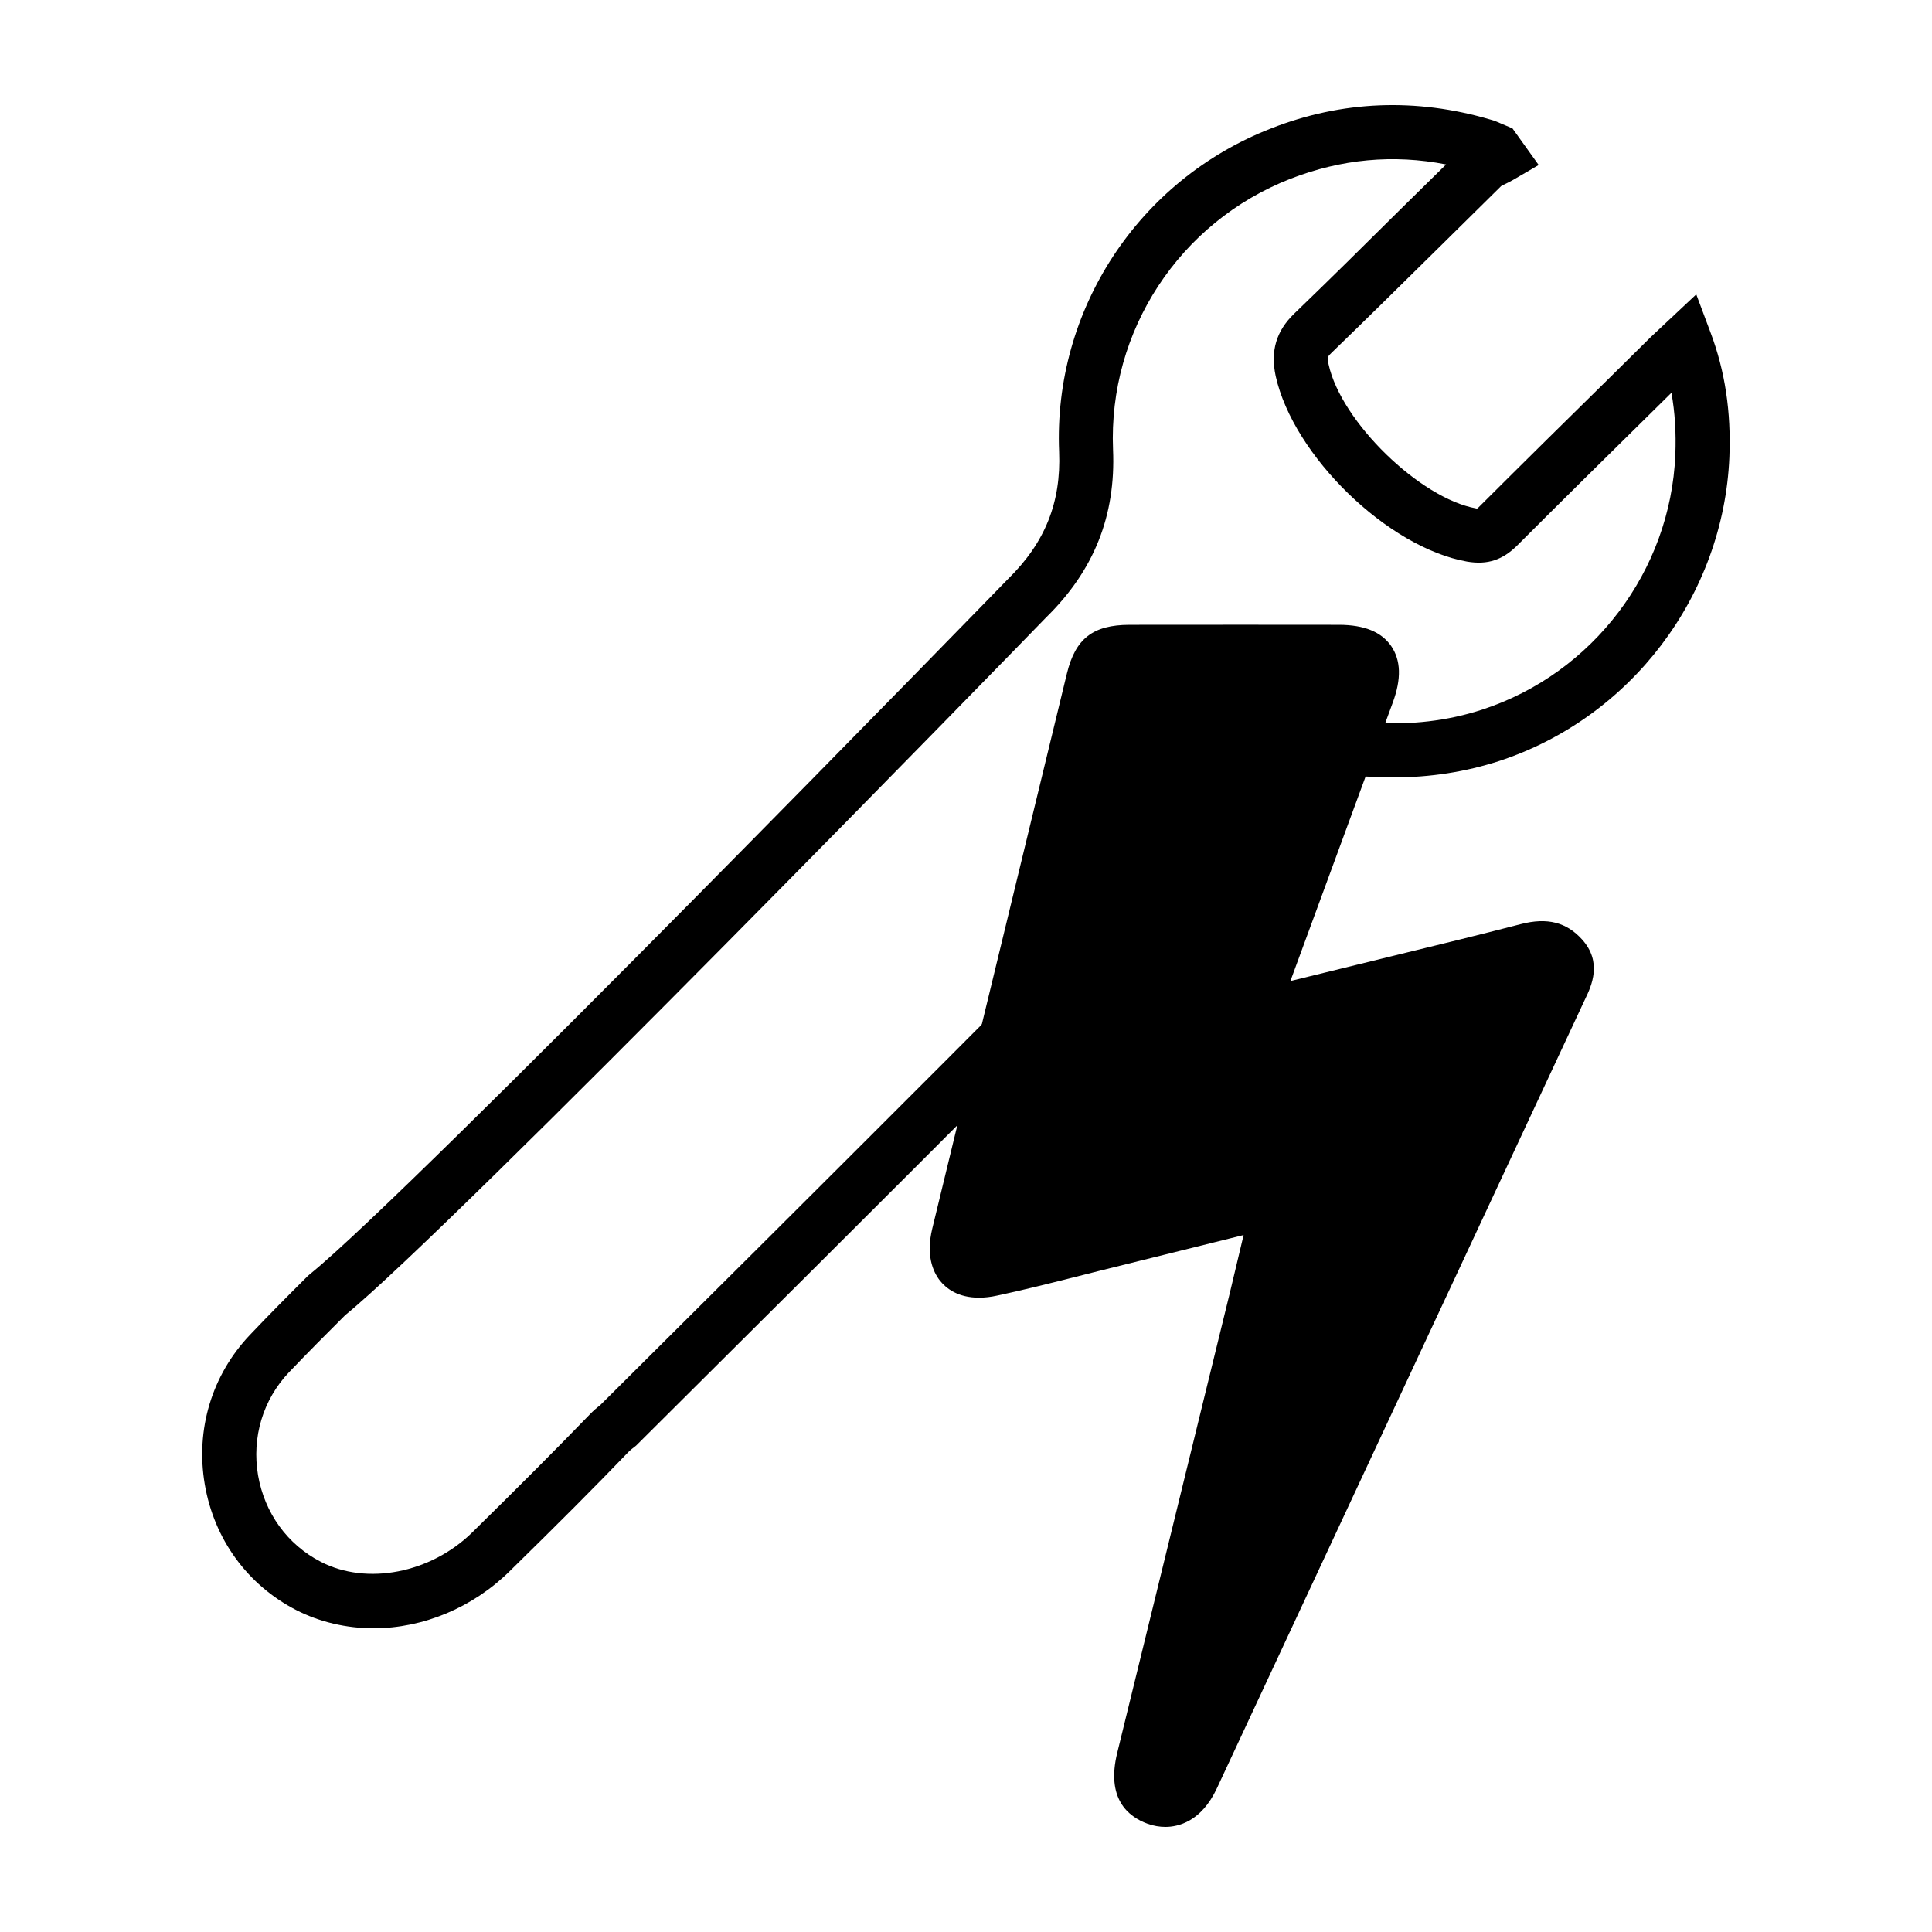
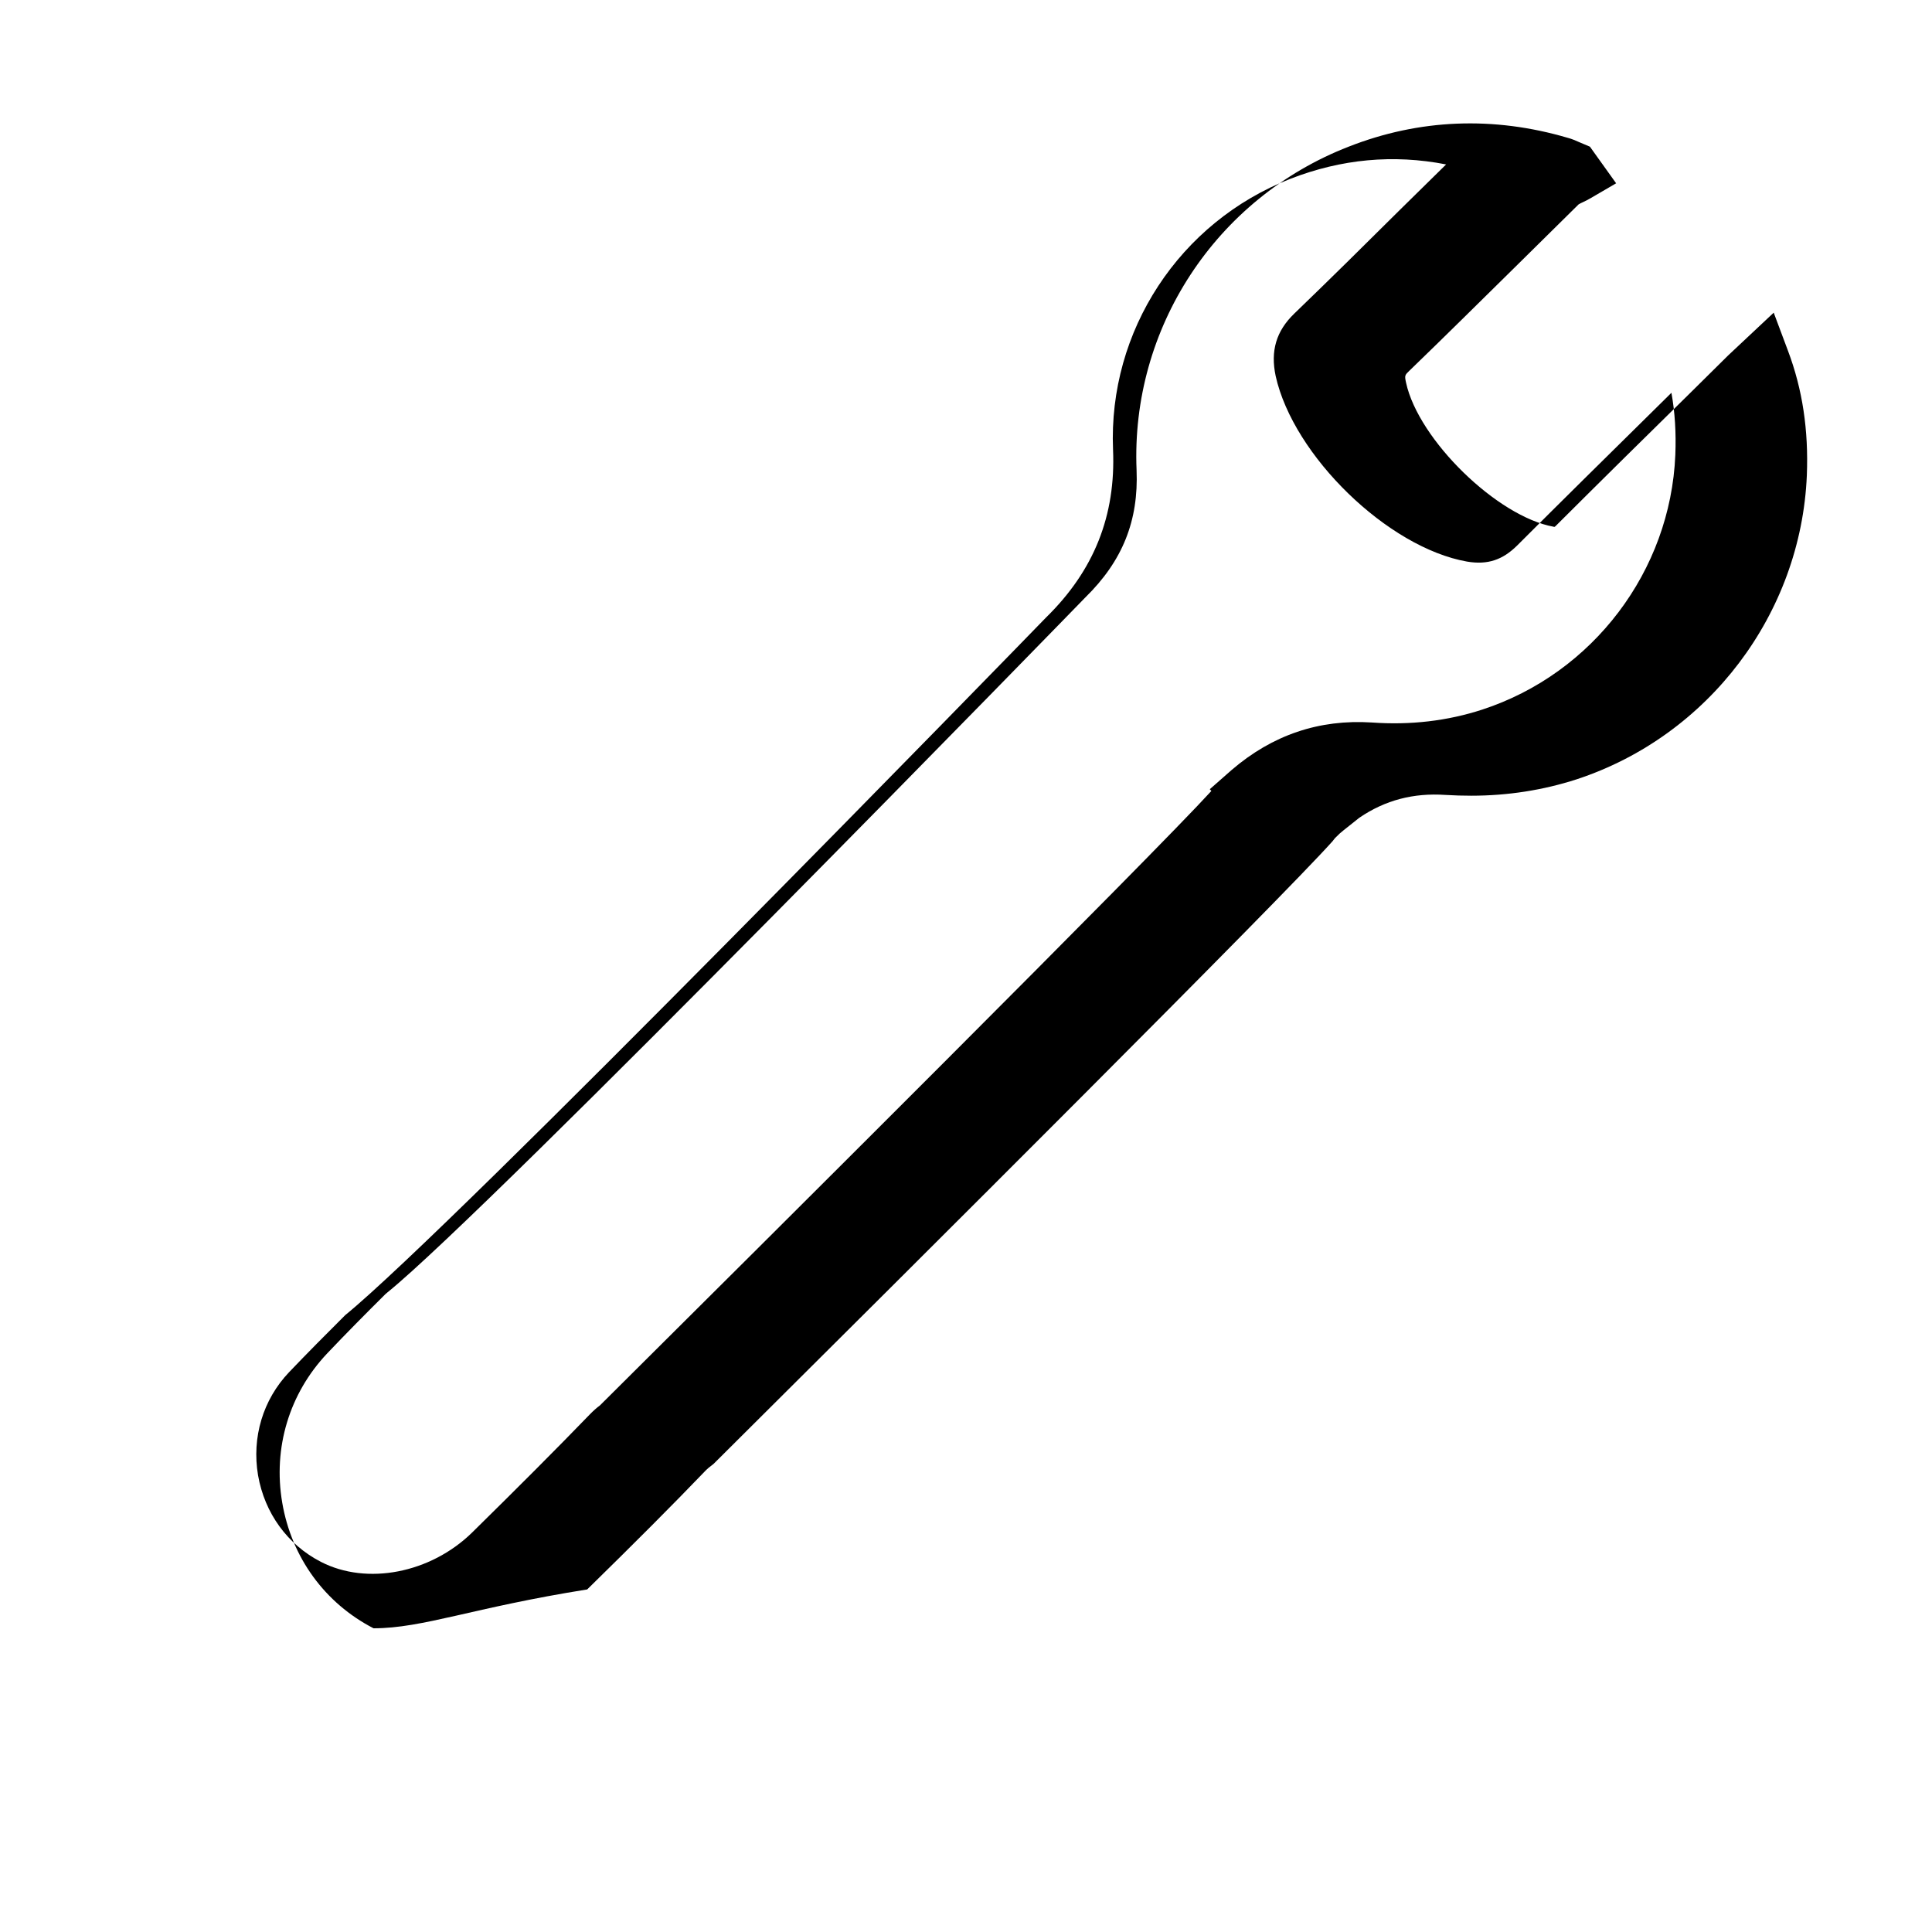
<svg xmlns="http://www.w3.org/2000/svg" version="1.1" id="Vrstva_1" x="0px" y="0px" width="55px" height="55px" viewBox="0 0 55 55" enable-background="new 0 0 55 55" xml:space="preserve">
  <g>
-     <path d="M10.634,46.354c-0.775,0-1.538-0.179-2.205-0.521c-1.388-0.716-2.335-2.018-2.6-3.579   c-0.265-1.559,0.201-3.106,1.283-4.249c0.54-0.569,1.096-1.13,1.655-1.685l0.061-0.052c2.879-2.322,19.696-19.606,19.864-19.781   c1.06-1.037,1.518-2.186,1.459-3.625c-0.169-4.036,2.256-7.737,6.036-9.207c2.013-0.791,4.128-0.873,6.236-0.253   c0.116,0.029,0.228,0.079,0.344,0.13l0.29,0.123l0.746,1.042l-0.727,0.424c-0.064,0.037-0.139,0.075-0.209,0.109   c-0.046,0.022-0.092,0.041-0.132,0.067c-0.593,0.585-1.197,1.181-1.802,1.779c-1.004,0.988-2.002,1.979-3.017,2.958   c-0.128,0.123-0.139,0.134-0.093,0.342c0.356,1.628,2.6,3.813,4.202,4.098c0.017,0.014,0.035,0.002,0.075-0.039   c1.275-1.272,2.555-2.534,3.84-3.797l1.048-1.037c0.093-0.087,0.179-0.168,0.278-0.261l1.023-0.96l0.405,1.082   c0.415,1.1,0.589,2.261,0.538,3.551c-0.167,3.942-2.802,7.42-6.555,8.652c-0.955,0.309-1.962,0.466-2.998,0.466l0,0   c-0.244,0-0.485-0.007-0.731-0.022c-0.915-0.062-1.717,0.147-2.454,0.648l-0.451,0.359c-0.08,0.062-0.146,0.123-0.209,0.189   l-0.032,0.03c-0.025,0.029-0.051,0.062-0.073,0.093c-1.474,1.648-11.669,11.808-17.619,17.724l-0.137,0.108   c0,0-0.022,0.016-0.079,0.071c-0.959,0.999-2.036,2.076-3.383,3.396C13.458,45.766,12.045,46.354,10.634,46.354z M9.828,37.439   c-0.541,0.538-1.075,1.077-1.6,1.626c-0.743,0.783-1.064,1.854-0.882,2.933c0.188,1.078,0.836,1.973,1.788,2.464   c1.312,0.677,3.121,0.322,4.301-0.829c1.334-1.312,2.402-2.382,3.354-3.366c0.101-0.104,0.193-0.186,0.29-0.258   c4.749-4.719,15.729-15.653,17.406-17.492l-0.045-0.05l0.623-0.548c1.16-0.996,2.488-1.447,3.992-1.351   c1.094,0.079,2.154-0.044,3.147-0.369c3.145-1.03,5.353-3.943,5.491-7.248c0.025-0.626-0.01-1.208-0.111-1.769l-0.559,0.552   c-1.28,1.262-2.56,2.522-3.832,3.795c-0.41,0.406-0.835,0.559-1.429,0.458c-2.25-0.396-4.942-3.01-5.446-5.281   c-0.153-0.717,0.016-1.283,0.53-1.779c1.011-0.974,2.006-1.958,3.002-2.948c0.44-0.433,0.881-0.866,1.32-1.298   c-1.508-0.294-2.983-0.153-4.427,0.407c-3.165,1.234-5.194,4.332-5.055,7.71c0.081,1.88-0.541,3.443-1.904,4.778   C29.106,18.275,12.863,34.97,9.828,37.439z" />
+     <path d="M10.634,46.354c-1.388-0.716-2.335-2.018-2.6-3.579   c-0.265-1.559,0.201-3.106,1.283-4.249c0.54-0.569,1.096-1.13,1.655-1.685l0.061-0.052c2.879-2.322,19.696-19.606,19.864-19.781   c1.06-1.037,1.518-2.186,1.459-3.625c-0.169-4.036,2.256-7.737,6.036-9.207c2.013-0.791,4.128-0.873,6.236-0.253   c0.116,0.029,0.228,0.079,0.344,0.13l0.29,0.123l0.746,1.042l-0.727,0.424c-0.064,0.037-0.139,0.075-0.209,0.109   c-0.046,0.022-0.092,0.041-0.132,0.067c-0.593,0.585-1.197,1.181-1.802,1.779c-1.004,0.988-2.002,1.979-3.017,2.958   c-0.128,0.123-0.139,0.134-0.093,0.342c0.356,1.628,2.6,3.813,4.202,4.098c0.017,0.014,0.035,0.002,0.075-0.039   c1.275-1.272,2.555-2.534,3.84-3.797l1.048-1.037c0.093-0.087,0.179-0.168,0.278-0.261l1.023-0.96l0.405,1.082   c0.415,1.1,0.589,2.261,0.538,3.551c-0.167,3.942-2.802,7.42-6.555,8.652c-0.955,0.309-1.962,0.466-2.998,0.466l0,0   c-0.244,0-0.485-0.007-0.731-0.022c-0.915-0.062-1.717,0.147-2.454,0.648l-0.451,0.359c-0.08,0.062-0.146,0.123-0.209,0.189   l-0.032,0.03c-0.025,0.029-0.051,0.062-0.073,0.093c-1.474,1.648-11.669,11.808-17.619,17.724l-0.137,0.108   c0,0-0.022,0.016-0.079,0.071c-0.959,0.999-2.036,2.076-3.383,3.396C13.458,45.766,12.045,46.354,10.634,46.354z M9.828,37.439   c-0.541,0.538-1.075,1.077-1.6,1.626c-0.743,0.783-1.064,1.854-0.882,2.933c0.188,1.078,0.836,1.973,1.788,2.464   c1.312,0.677,3.121,0.322,4.301-0.829c1.334-1.312,2.402-2.382,3.354-3.366c0.101-0.104,0.193-0.186,0.29-0.258   c4.749-4.719,15.729-15.653,17.406-17.492l-0.045-0.05l0.623-0.548c1.16-0.996,2.488-1.447,3.992-1.351   c1.094,0.079,2.154-0.044,3.147-0.369c3.145-1.03,5.353-3.943,5.491-7.248c0.025-0.626-0.01-1.208-0.111-1.769l-0.559,0.552   c-1.28,1.262-2.56,2.522-3.832,3.795c-0.41,0.406-0.835,0.559-1.429,0.458c-2.25-0.396-4.942-3.01-5.446-5.281   c-0.153-0.717,0.016-1.283,0.53-1.779c1.011-0.974,2.006-1.958,3.002-2.948c0.44-0.433,0.881-0.866,1.32-1.298   c-1.508-0.294-2.983-0.153-4.427,0.407c-3.165,1.234-5.194,4.332-5.055,7.71c0.081,1.88-0.541,3.443-1.904,4.778   C29.106,18.275,12.863,34.97,9.828,37.439z" />
    <g>
-       <path d="M33.178,52.008c-0.168,0-0.335-0.028-0.505-0.088c-0.572-0.206-1.186-0.726-0.867-2.023l3.205-13.092    c0.128-0.533,0.256-1.069,0.392-1.646c-1.414,0.353-2.766,0.688-4.114,1.021l-0.756,0.191c-0.716,0.18-1.429,0.359-2.149,0.512    c-0.18,0.04-0.351,0.059-0.514,0.059c-0.604,0-0.939-0.268-1.114-0.488c-0.2-0.259-0.399-0.721-0.216-1.479l3.833-15.804    c0.243-0.995,0.742-1.381,1.782-1.384l3.195-0.002c0.926,0,1.852,0.002,2.775,0.002c0.715,0.003,1.198,0.201,1.477,0.601    c0.279,0.408,0.298,0.934,0.046,1.617l-2.913,7.923l2.99-0.733c1.188-0.289,2.381-0.58,3.563-0.886    c0.771-0.201,1.313-0.046,1.745,0.43c0.591,0.648,0.271,1.331,0.096,1.695L45.1,28.495c-3.115,6.673-6.227,13.34-9.339,20.015    l-1.12,2.402C34.195,51.866,33.531,52.008,33.178,52.008z" />
-     </g>
+       </g>
  </g>
</svg>